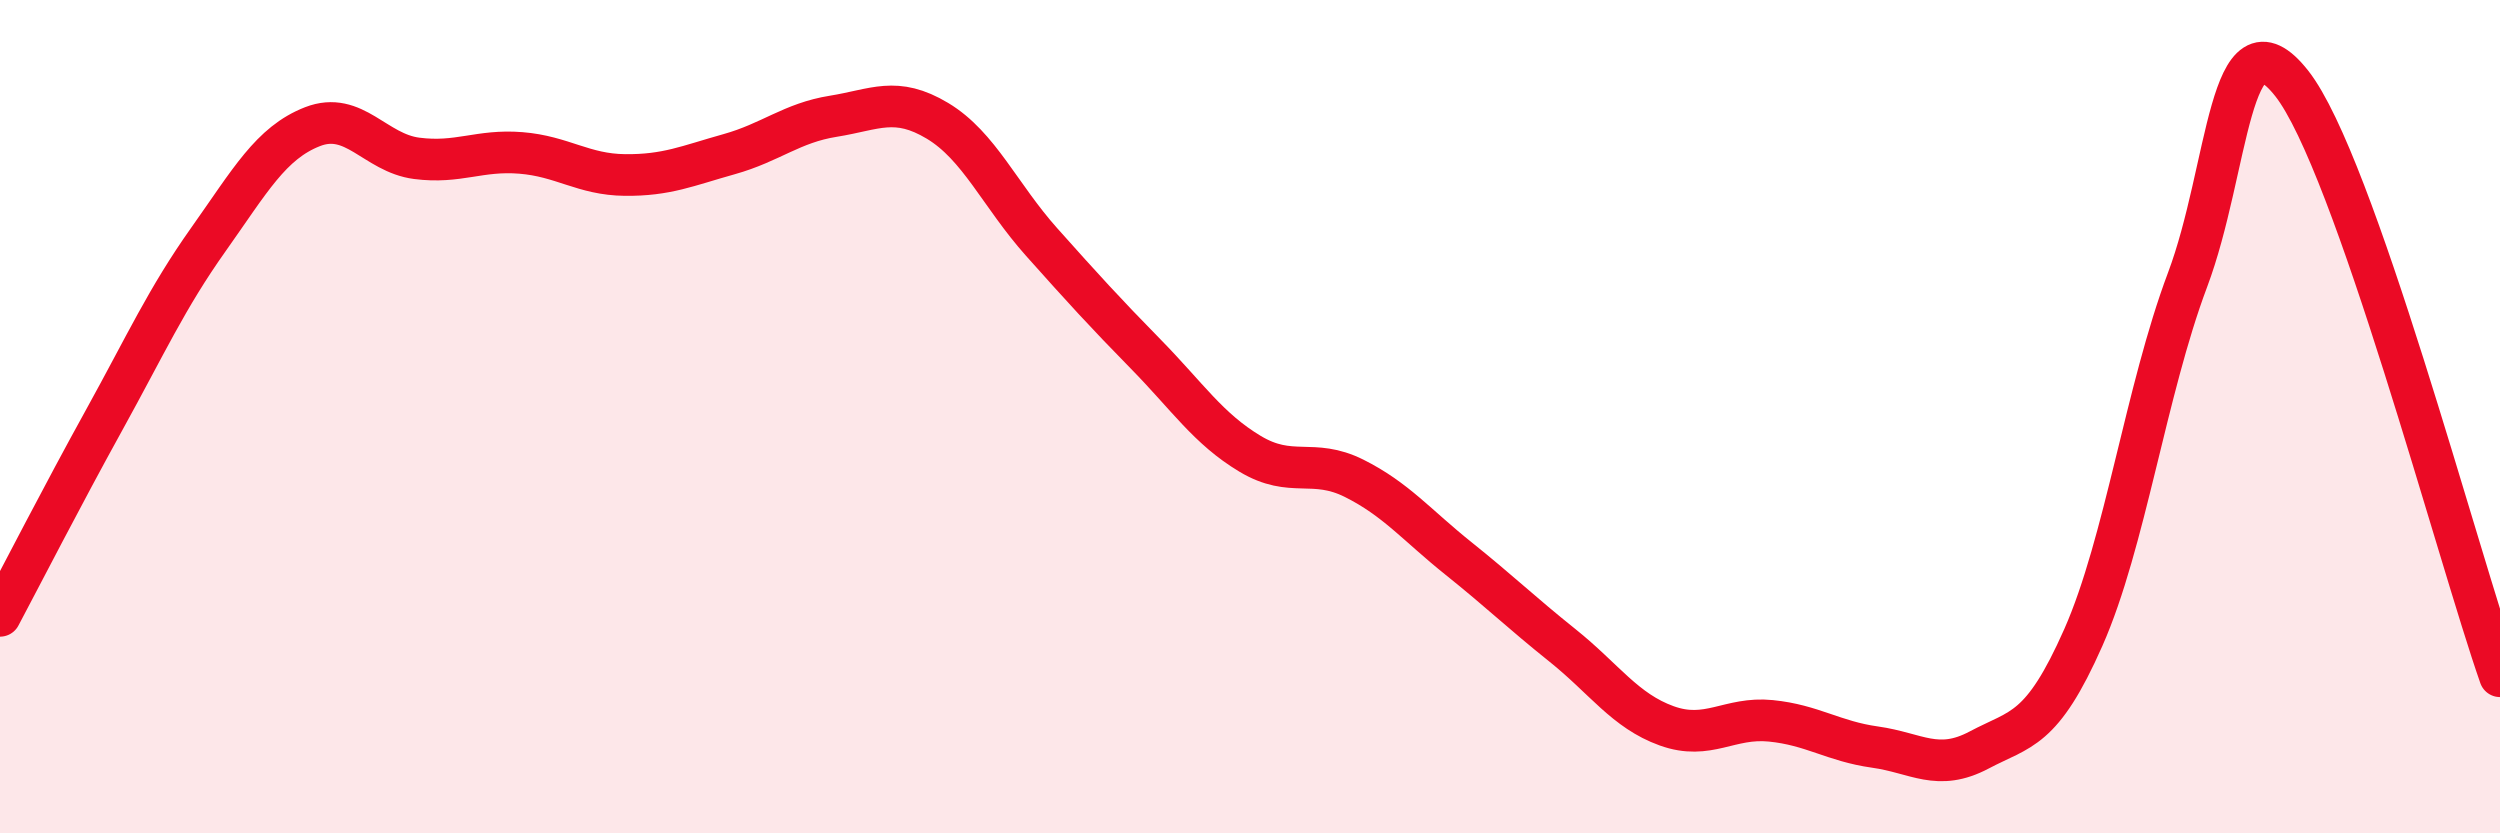
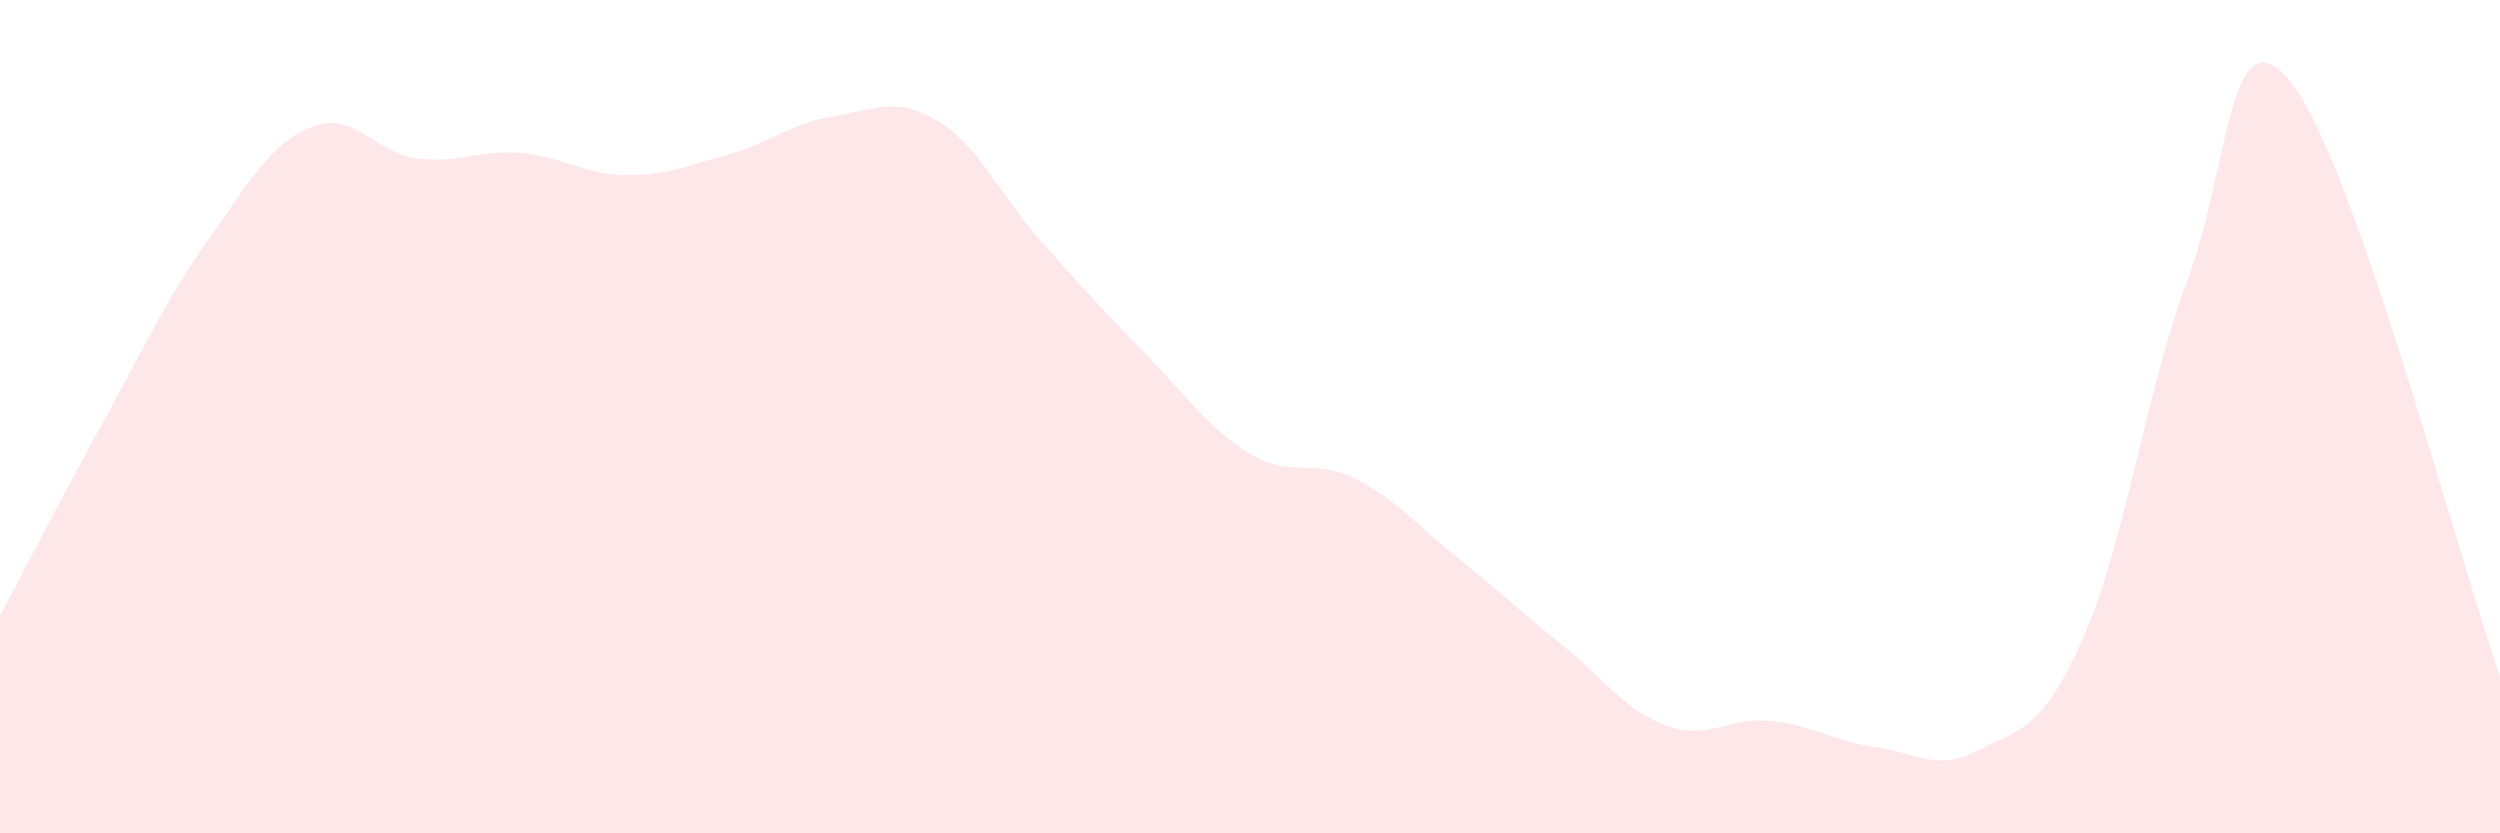
<svg xmlns="http://www.w3.org/2000/svg" width="60" height="20" viewBox="0 0 60 20">
  <path d="M 0,14.78 C 0.5,13.84 1.5,11.89 2.5,10.08 C 3.5,8.27 4,7.16 5,5.75 C 6,4.34 6.5,3.43 7.5,3.04 C 8.5,2.65 9,3.67 10,3.8 C 11,3.93 11.5,3.59 12.5,3.67 C 13.5,3.75 14,4.19 15,4.2 C 16,4.21 16.5,3.98 17.5,3.7 C 18.5,3.42 19,2.95 20,2.79 C 21,2.63 21.5,2.3 22.5,2.9 C 23.5,3.5 24,4.69 25,5.81 C 26,6.93 26.5,7.48 27.5,8.5 C 28.5,9.52 29,10.29 30,10.89 C 31,11.49 31.5,10.98 32.5,11.48 C 33.5,11.98 34,12.6 35,13.4 C 36,14.2 36.5,14.69 37.5,15.49 C 38.5,16.29 39,17.06 40,17.42 C 41,17.78 41.5,17.2 42.5,17.3 C 43.5,17.4 44,17.79 45,17.93 C 46,18.07 46.5,18.53 47.5,18 C 48.5,17.47 49,17.56 50,15.3 C 51,13.04 51.5,9.38 52.5,6.72 C 53.5,4.06 53.5,0.1 55,2 C 56.5,3.9 59,13.38 60,16.23L60 20L0 20Z" fill="#EB0A25" opacity="0.1" stroke-linecap="round" stroke-linejoin="round" />
-   <path d="M 0,14.78 C 0.5,13.84 1.5,11.89 2.5,10.08 C 3.5,8.27 4,7.16 5,5.75 C 6,4.34 6.5,3.43 7.5,3.04 C 8.5,2.65 9,3.67 10,3.8 C 11,3.93 11.5,3.59 12.5,3.67 C 13.5,3.75 14,4.19 15,4.2 C 16,4.21 16.5,3.98 17.5,3.7 C 18.5,3.42 19,2.95 20,2.79 C 21,2.63 21.5,2.3 22.5,2.9 C 23.5,3.5 24,4.69 25,5.81 C 26,6.93 26.5,7.48 27.5,8.5 C 28.5,9.52 29,10.29 30,10.89 C 31,11.49 31.5,10.98 32.5,11.48 C 33.5,11.98 34,12.6 35,13.4 C 36,14.2 36.5,14.69 37.5,15.49 C 38.5,16.29 39,17.06 40,17.42 C 41,17.78 41.5,17.2 42.5,17.3 C 43.5,17.4 44,17.79 45,17.93 C 46,18.07 46.5,18.53 47.5,18 C 48.5,17.47 49,17.56 50,15.3 C 51,13.04 51.5,9.38 52.5,6.72 C 53.5,4.06 53.5,0.1 55,2 C 56.5,3.9 59,13.38 60,16.23" stroke="#EB0A25" stroke-width="1" fill="none" stroke-linecap="round" stroke-linejoin="round" />
</svg>